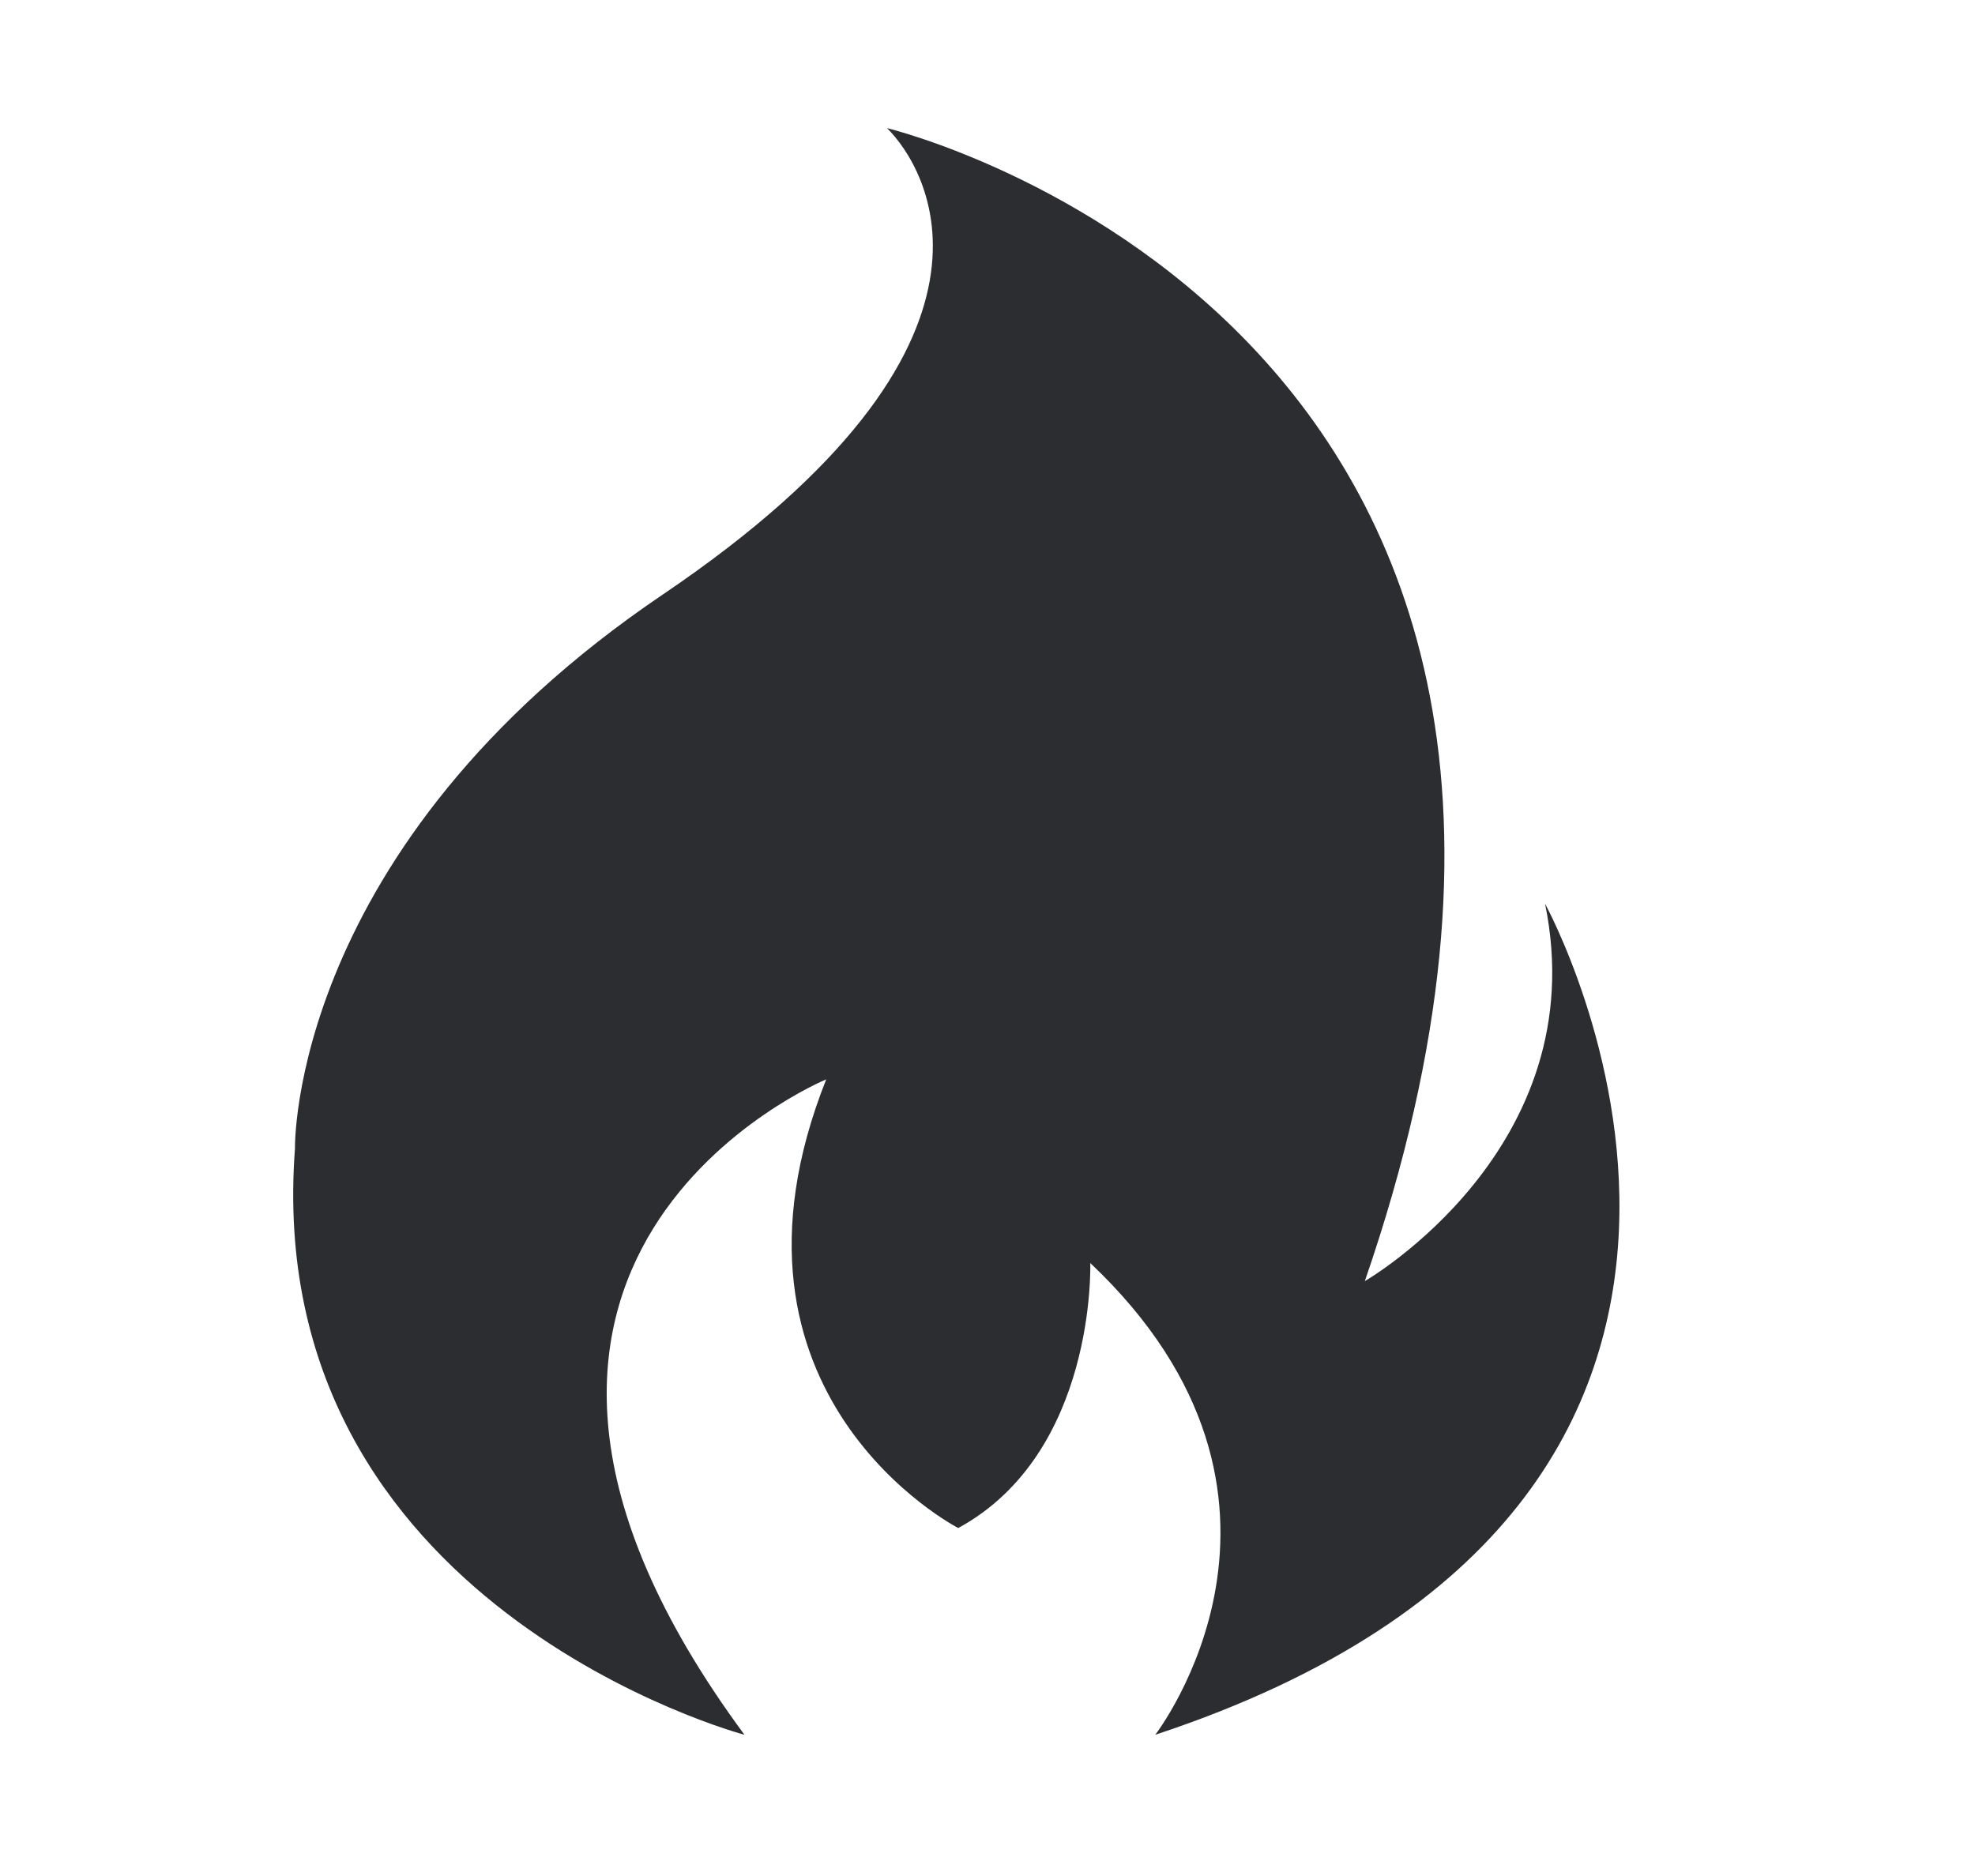
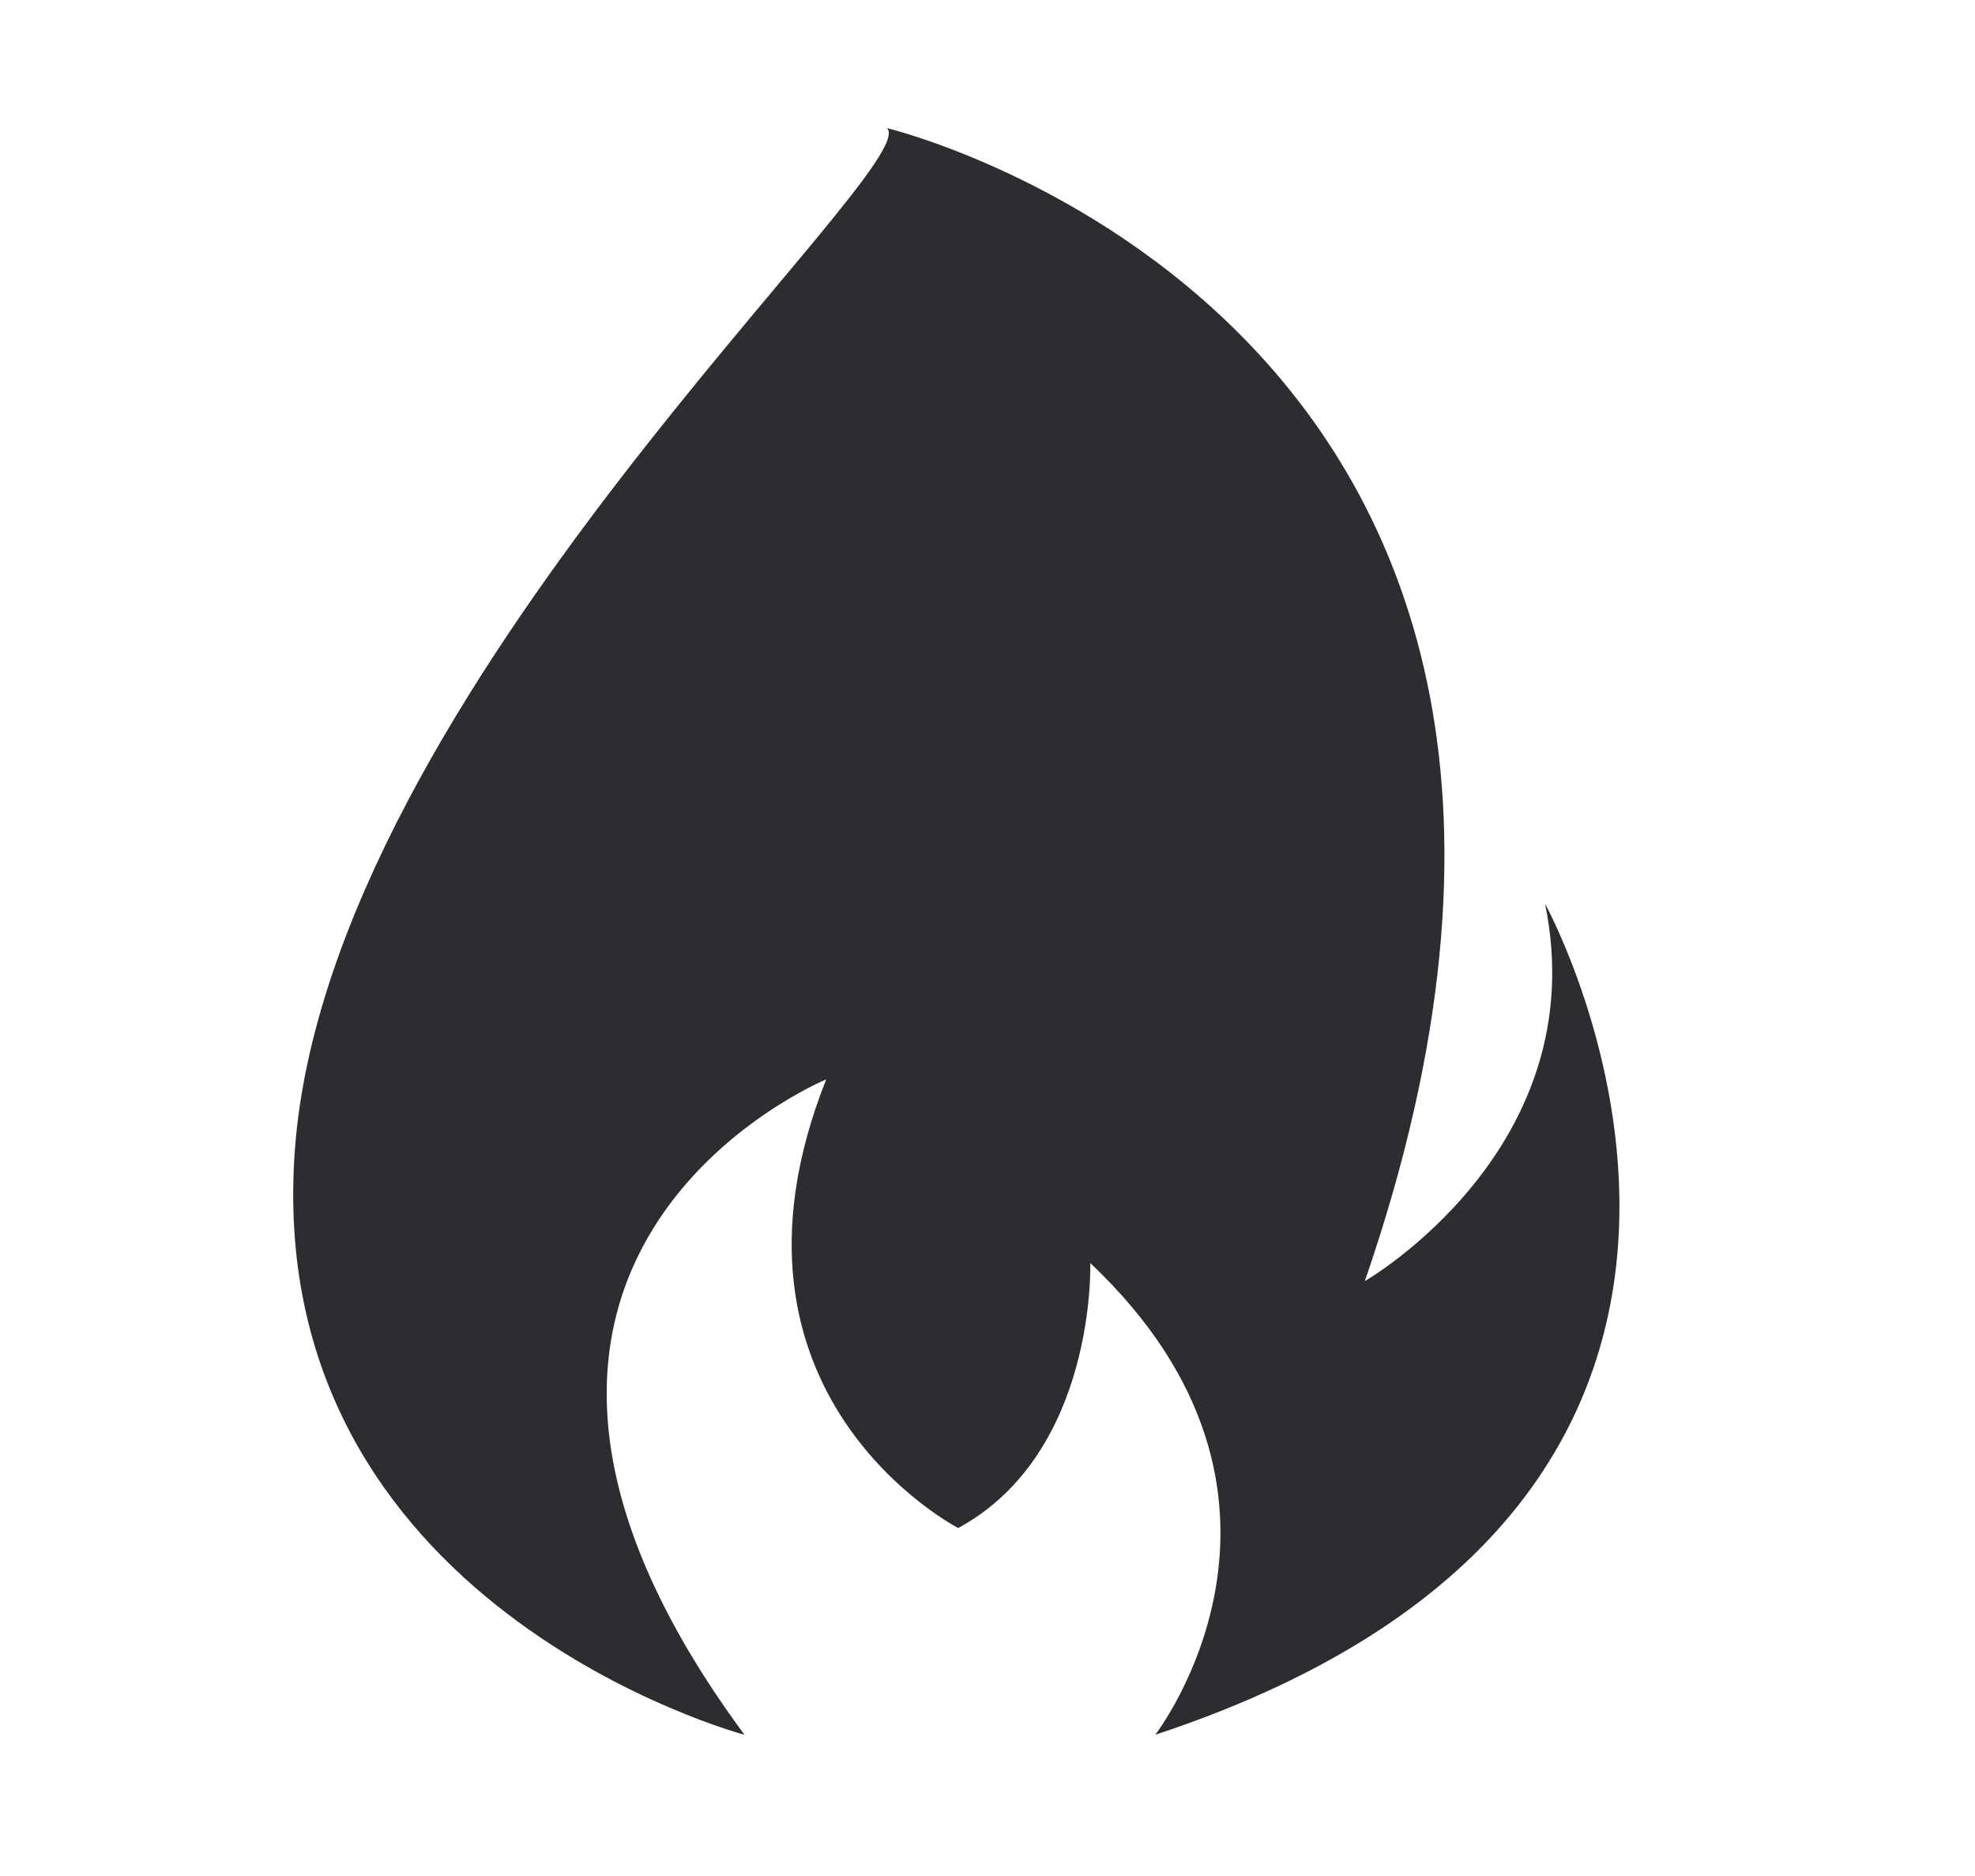
<svg xmlns="http://www.w3.org/2000/svg" version="1.1" id="图层_1" x="0px" y="0px" width="80px" height="76px" viewBox="0 0 80 76" enable-background="new 0 0 80 76" xml:space="preserve">
-   <path fill="#2B2D30" d="M35.93,5.191c0,0,32.767,7.836,19.354,46.709c0,0,9.338-5.367,7.3-15.289c0,0,13.242,24.072-15.789,33.668  c0,0,7.428-9.596-2.632-19.111c0,0,0.255,7.685-5.348,10.735c0,0-10.441-5.367-5.348-18.176c0,0-17.572,7.238-3.311,26.552  c0,0-19.609-5.205-18.208-23.747c0,0-0.255-12.199,14.898-22.446S37.5,6.736,35.93,5.191z" />
+   <path fill="#2B2D30" d="M35.93,5.191c0,0,32.767,7.836,19.354,46.709c0,0,9.338-5.367,7.3-15.289c0,0,13.242,24.072-15.789,33.668  c0,0,7.428-9.596-2.632-19.111c0,0,0.255,7.685-5.348,10.735c0,0-10.441-5.367-5.348-18.176c0,0-17.572,7.238-3.311,26.552  c0,0-19.609-5.205-18.208-23.747S37.5,6.736,35.93,5.191z" />
</svg>